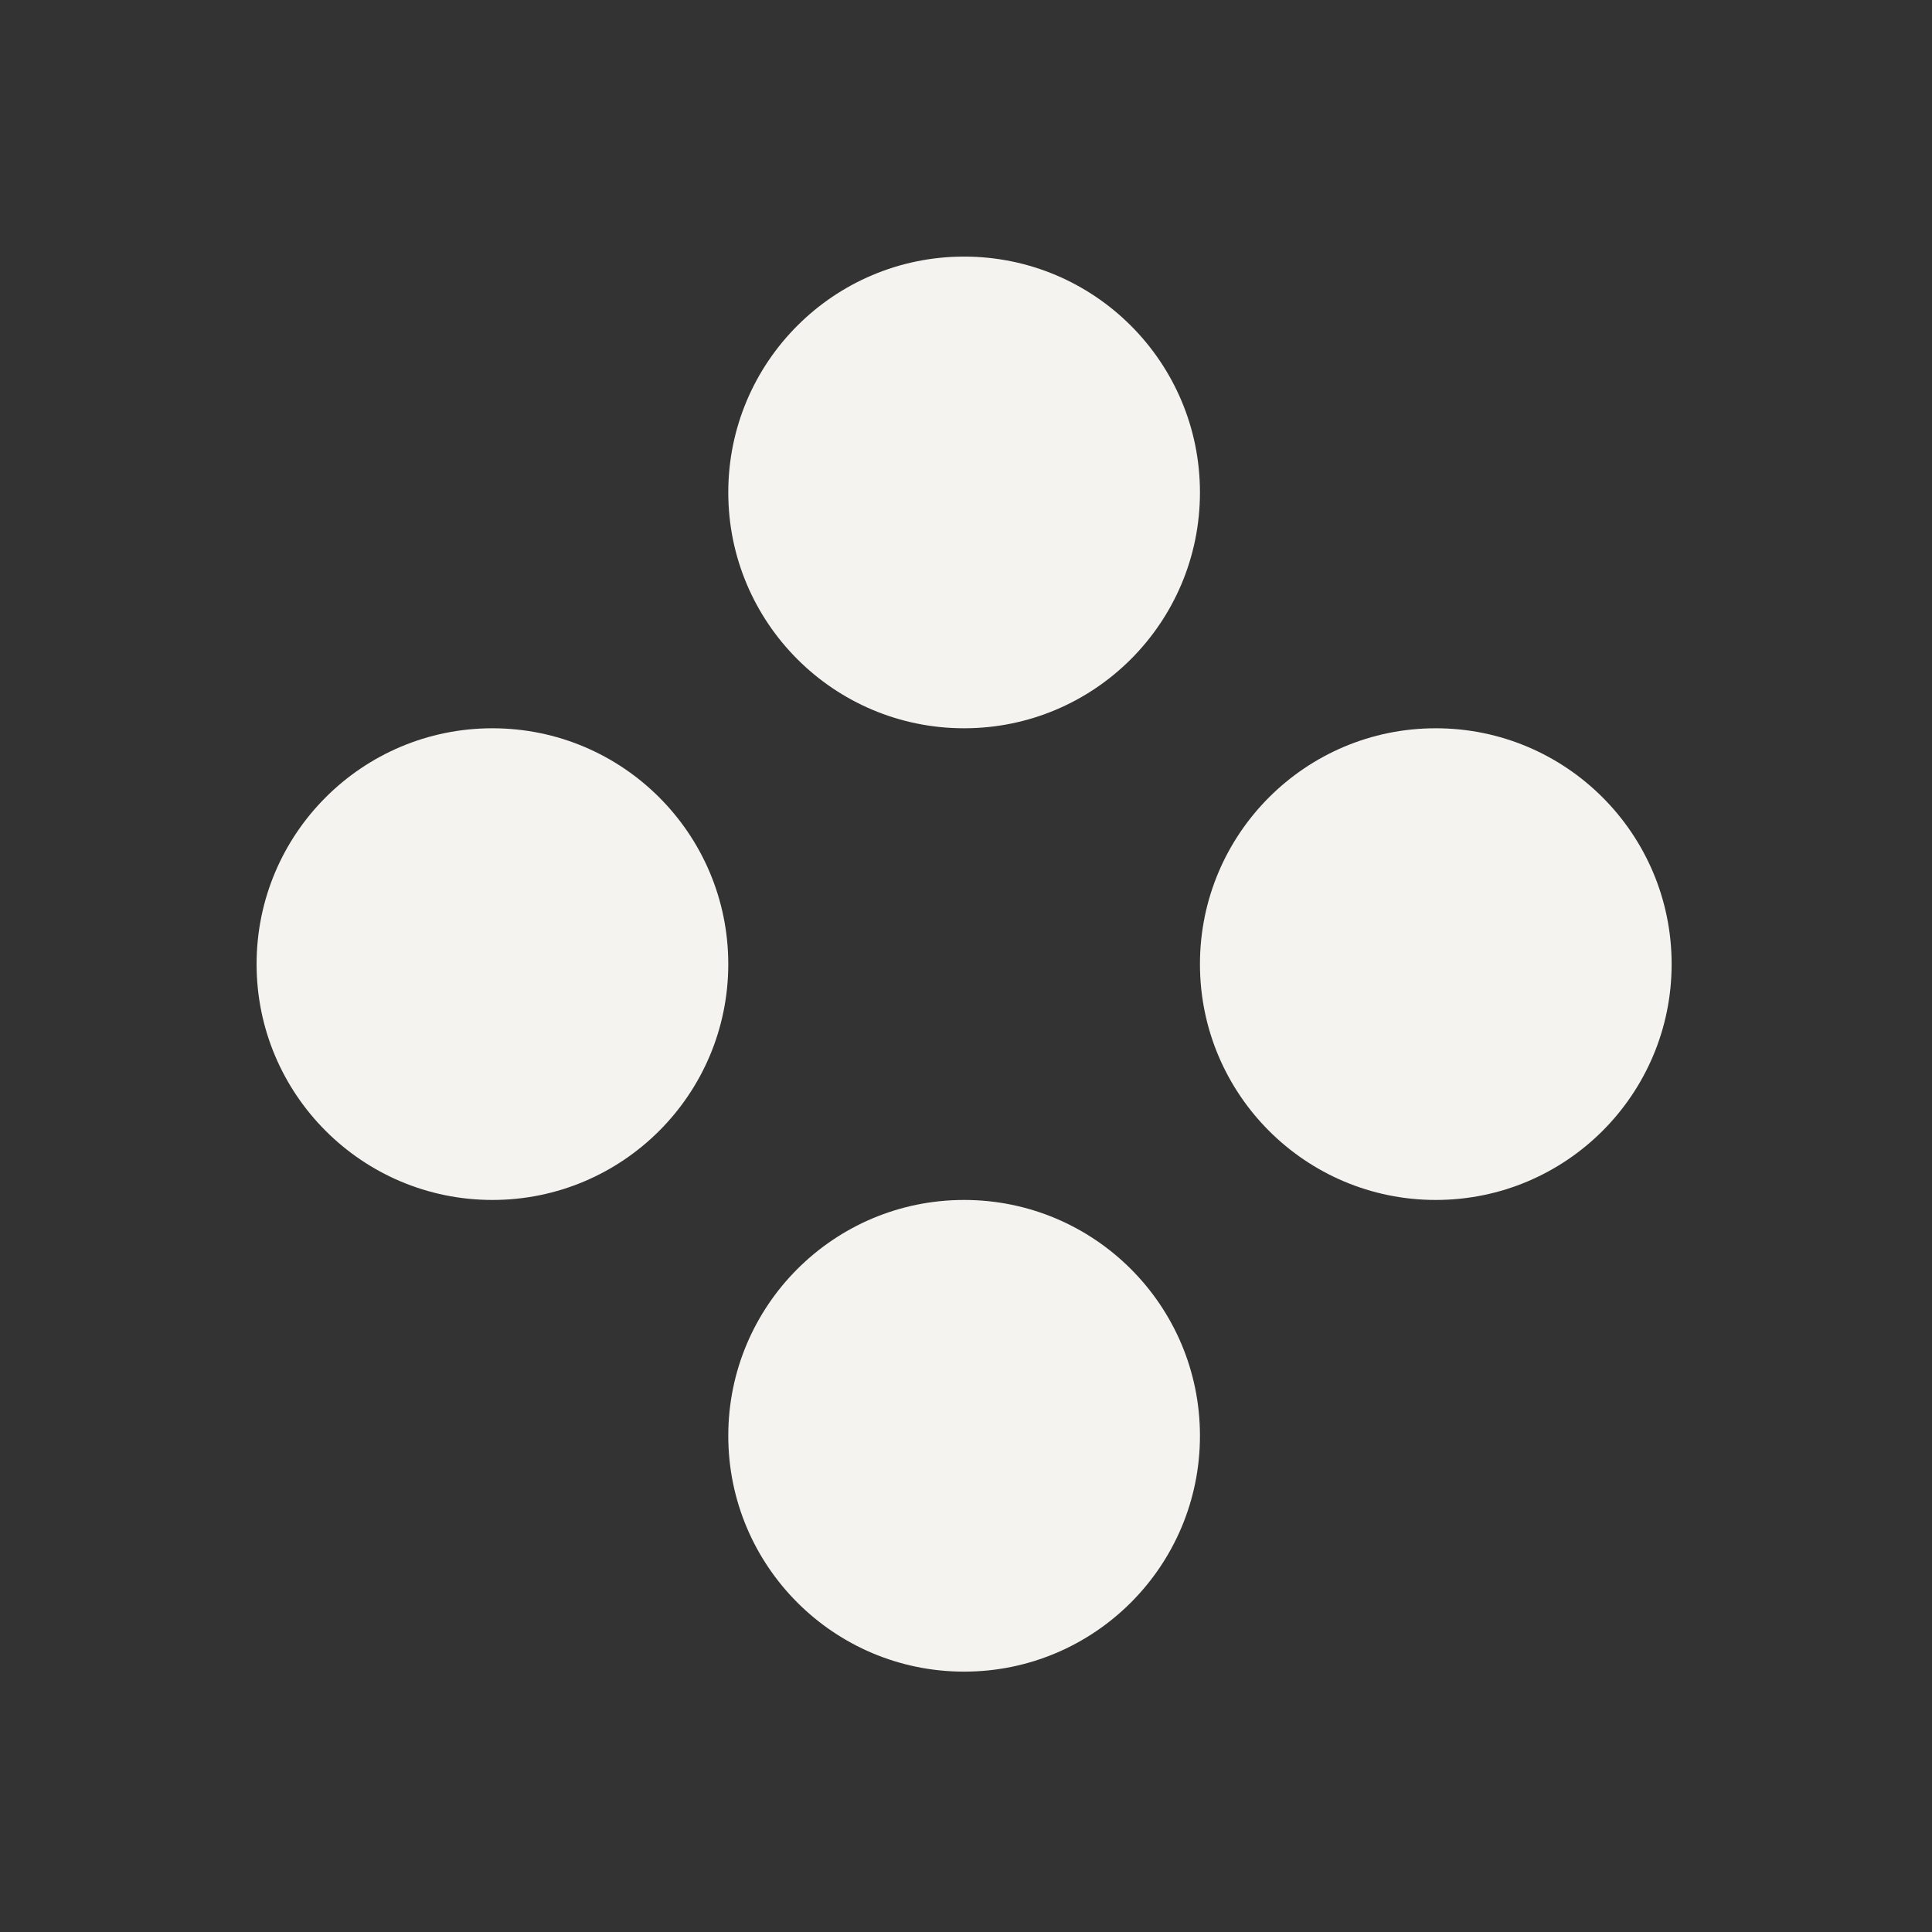
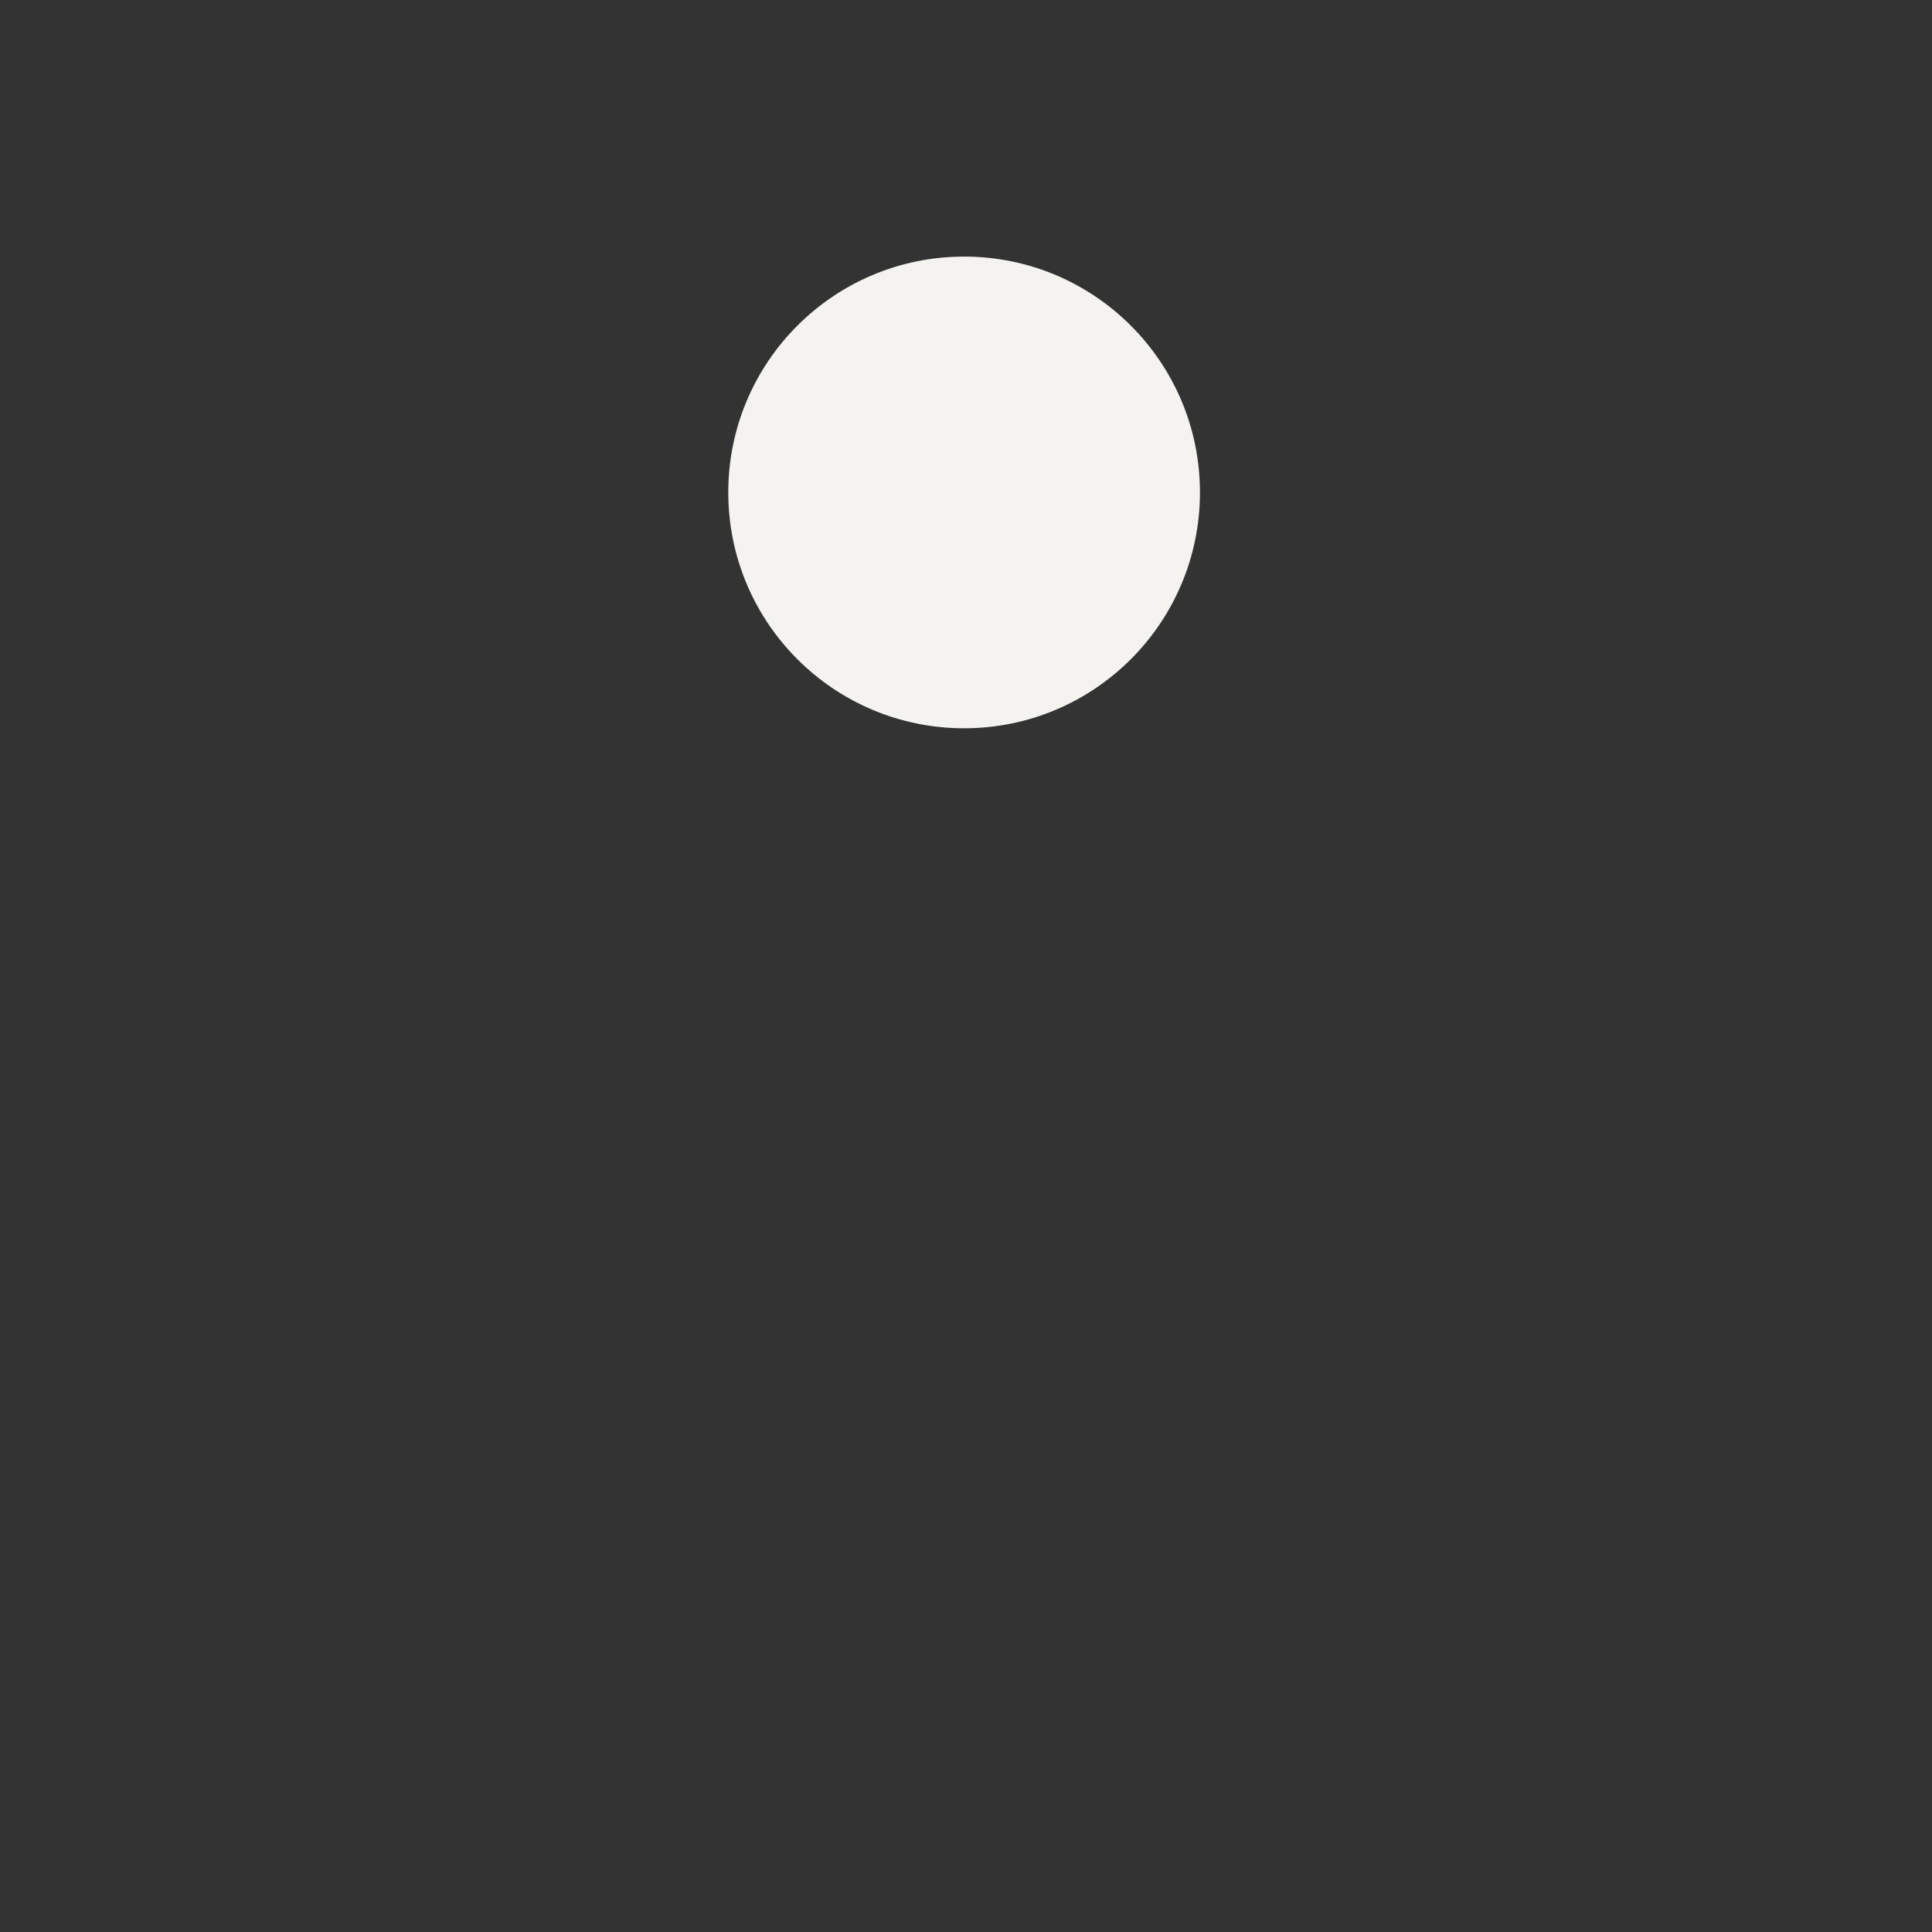
<svg xmlns="http://www.w3.org/2000/svg" width="512" height="512" viewBox="0 0 512 512" fill="none">
  <rect x="0" y="0" width="512" height="512" fill="#333333" stroke="none" />
-   <circle cx="255.5" cy="380.5" r="62.5" fill="#F5F3EF" />
  <circle cx="255.5" cy="130.5" r="62.5" fill="#F5F3EF" />
-   <circle cx="380.5" cy="255.5" r="62.5" fill="#F5F3EF" />
-   <circle cx="130.5" cy="255.5" r="62.5" fill="#F5F3EF" />
</svg>